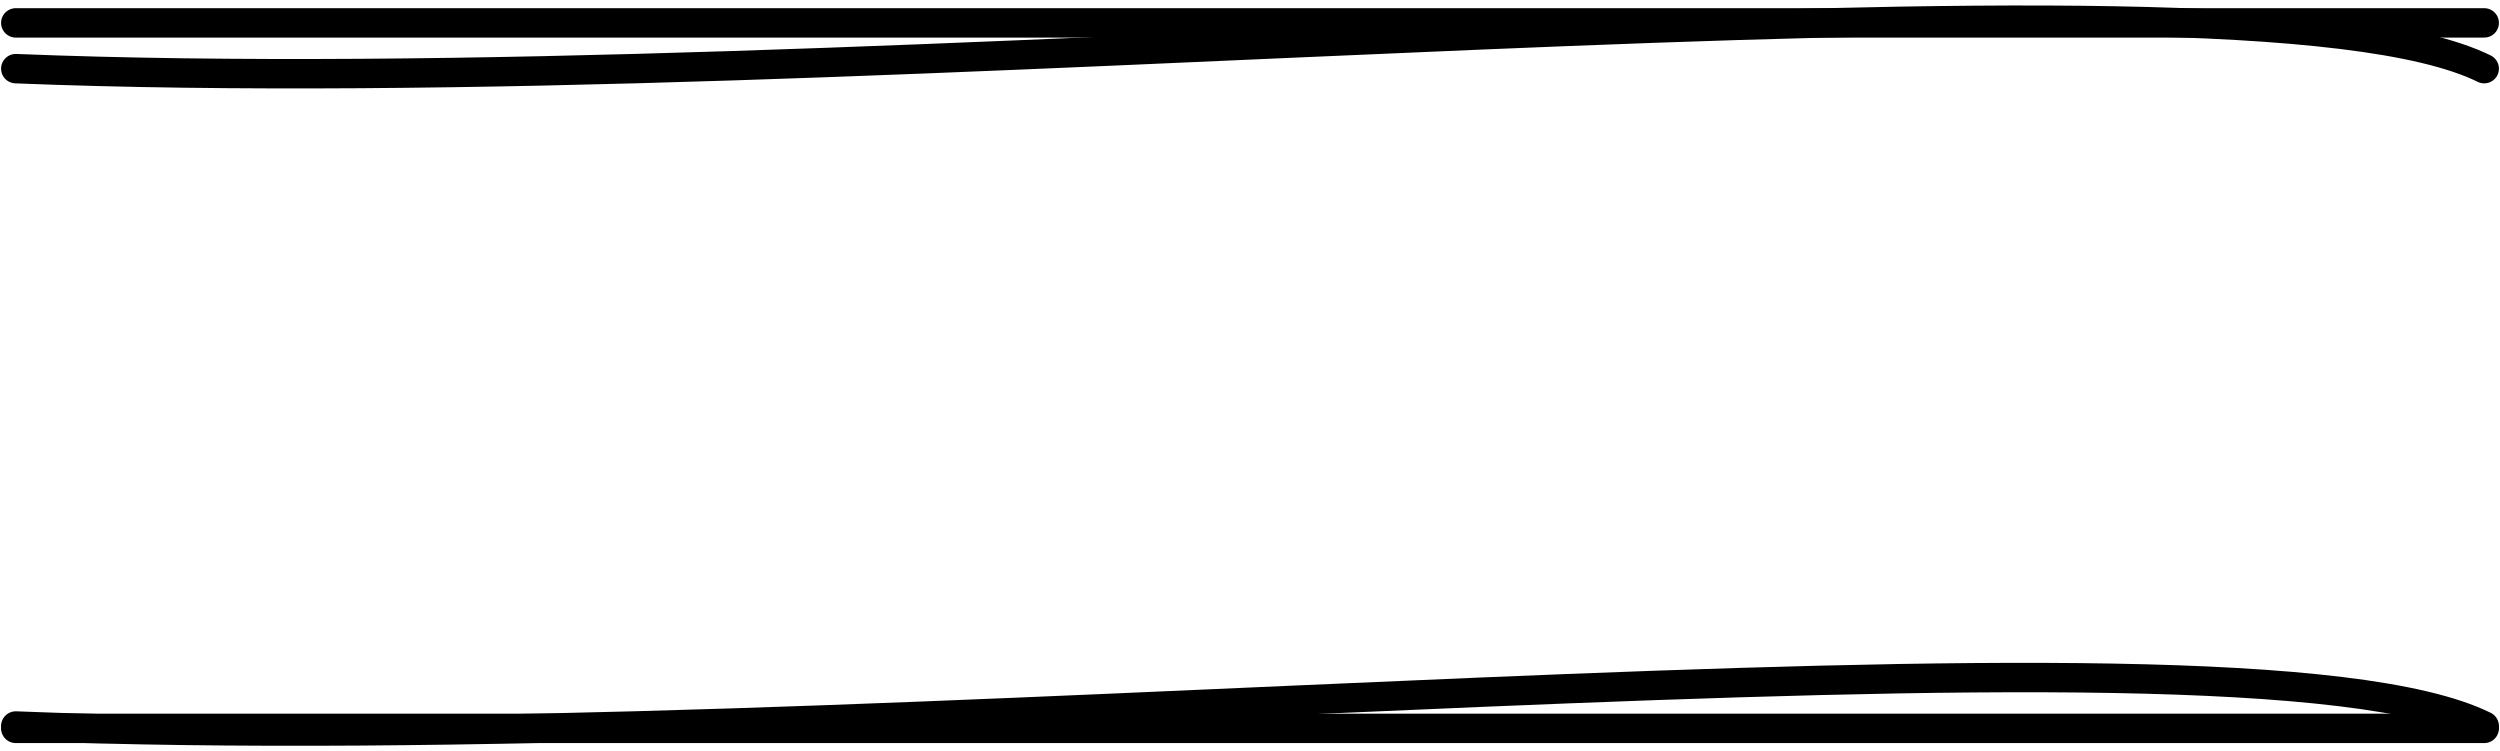
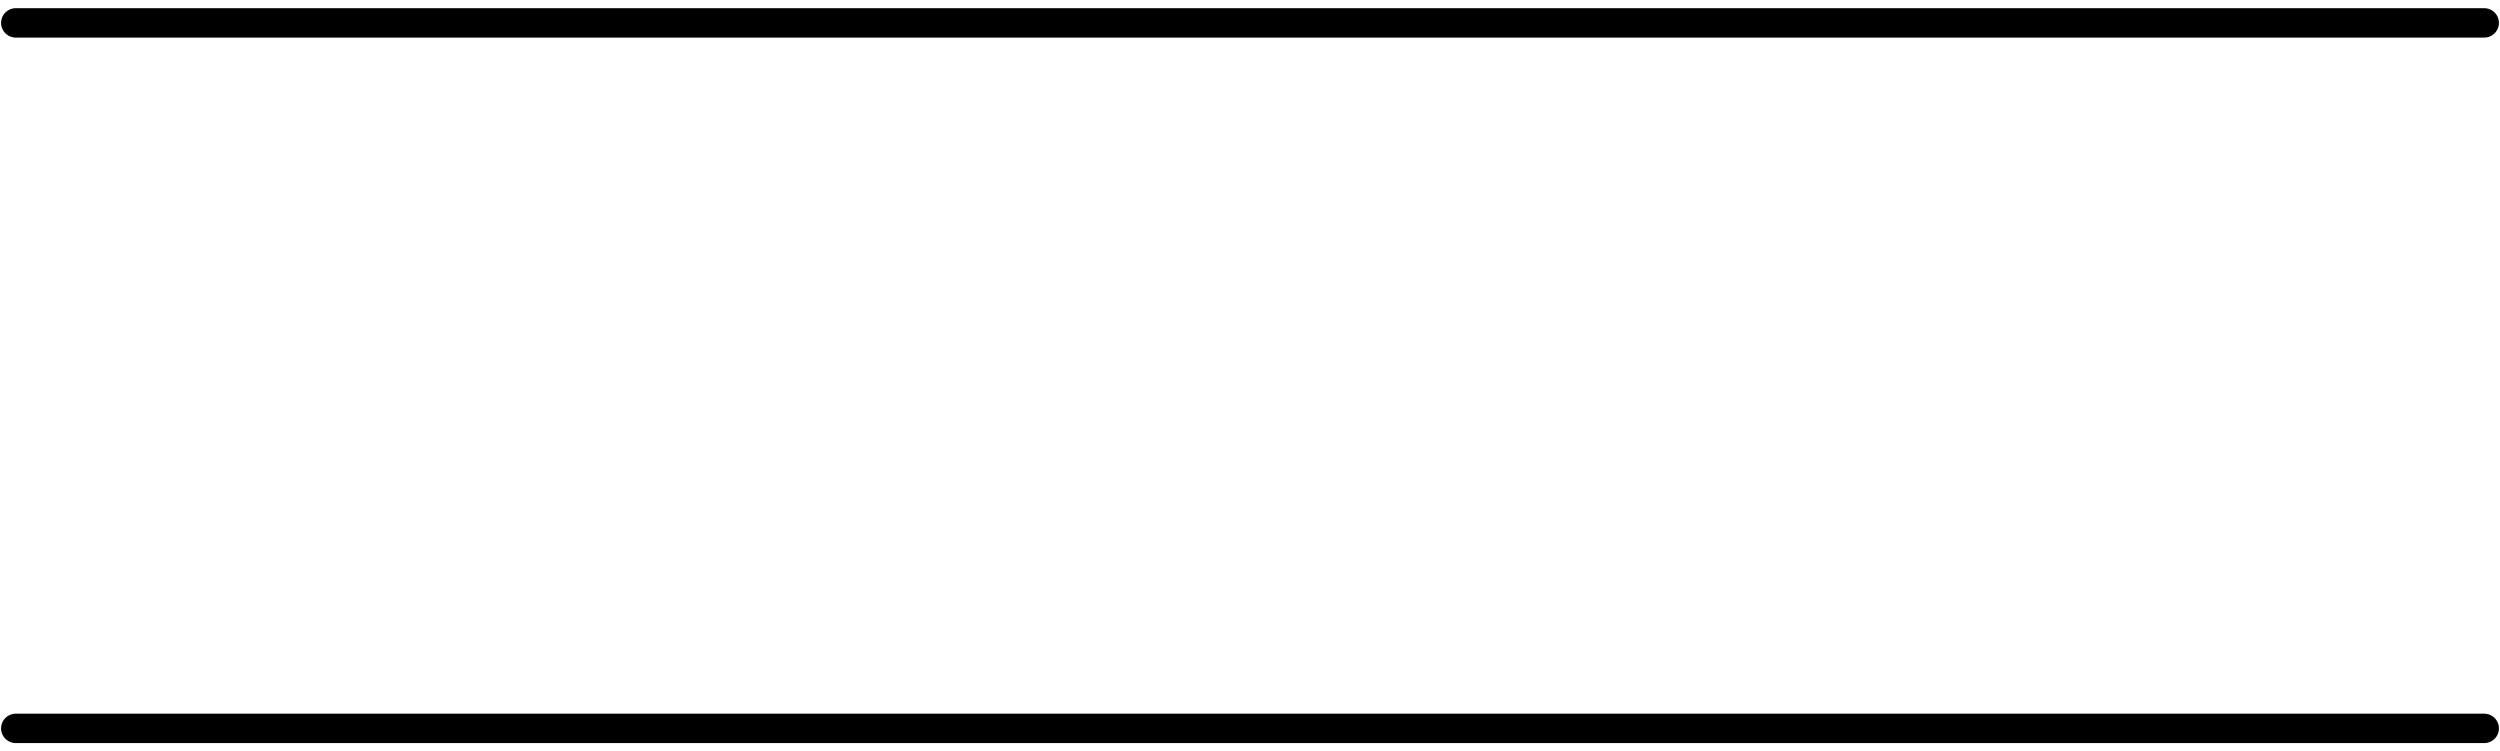
<svg xmlns="http://www.w3.org/2000/svg" version="1.1" x="0px" y="0px" viewBox="0 0 316.8 95.2" enable-background="new 0 0 316.8 95.2" preserveAspectRatio="none">
-   <path class="frame-active" fill="none" stroke="#000000" stroke-width="3.727" stroke-linecap="round" stroke-linejoin="round" d="M2,8.7 c109.7,4.4,280.8-15.8,312.8,0 M2,92c109.6,4.4,280.7-15.8,312.8,0" />
  <path class="frame-inactive" fill="none" stroke="#000000" stroke-width="3.727" stroke-linecap="round" d="M2,2.9h312.8 M2,92.3h312.8" />
</svg>